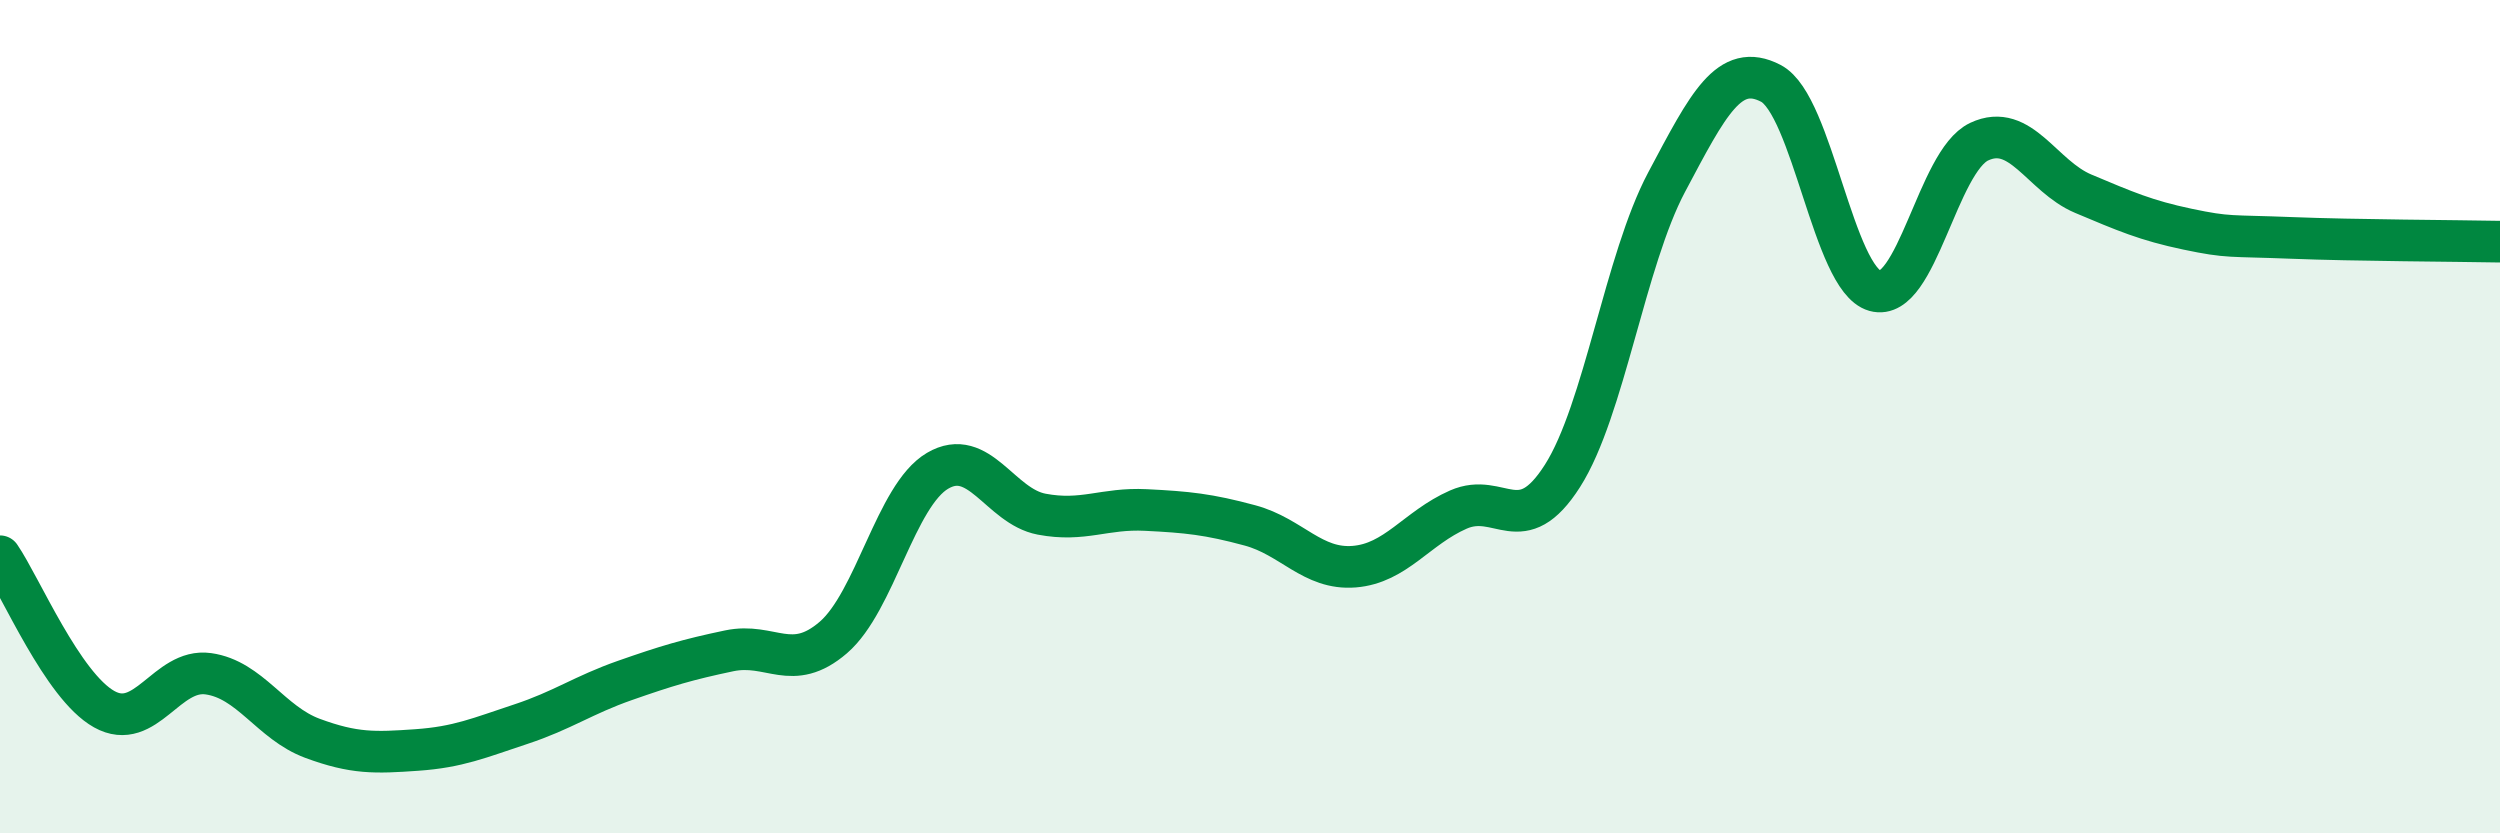
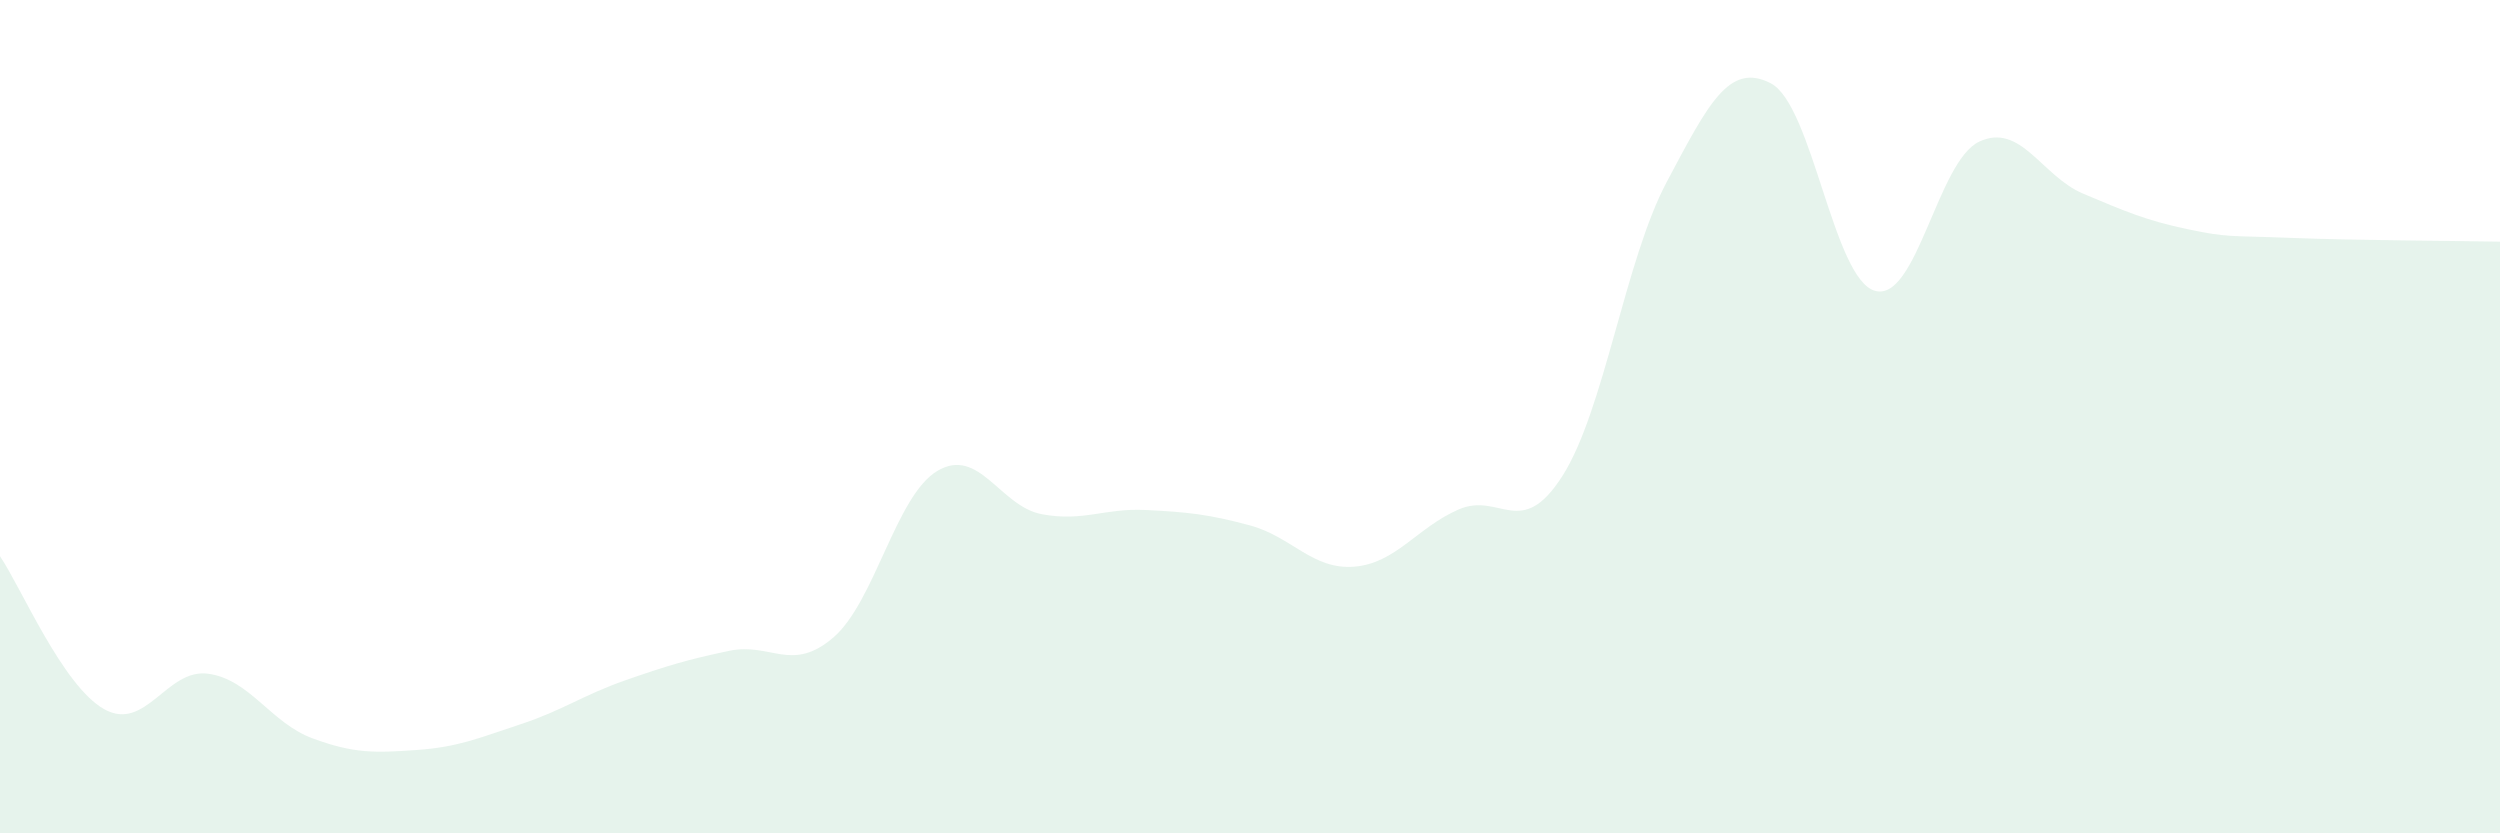
<svg xmlns="http://www.w3.org/2000/svg" width="60" height="20" viewBox="0 0 60 20">
  <path d="M 0,13.35 C 0.5,14.08 1.5,16.46 2.5,17.02 C 3.5,17.58 4,16.03 5,16.17 C 6,16.31 6.5,17.35 7.5,17.72 C 8.5,18.09 9,18.07 10,18 C 11,17.93 11.5,17.71 12.5,17.38 C 13.5,17.05 14,16.68 15,16.33 C 16,15.98 16.5,15.83 17.5,15.62 C 18.5,15.41 19,16.16 20,15.3 C 21,14.44 21.5,11.89 22.5,11.3 C 23.5,10.71 24,12.15 25,12.34 C 26,12.53 26.5,12.19 27.5,12.24 C 28.5,12.29 29,12.34 30,12.61 C 31,12.88 31.5,13.68 32.5,13.6 C 33.5,13.52 34,12.67 35,12.23 C 36,11.79 36.5,12.99 37.5,11.42 C 38.5,9.85 39,6.25 40,4.37 C 41,2.49 41.5,1.48 42.5,2 C 43.5,2.52 44,6.7 45,6.98 C 46,7.26 46.5,3.87 47.5,3.4 C 48.5,2.93 49,4.23 50,4.65 C 51,5.07 51.5,5.29 52.5,5.5 C 53.5,5.71 53.5,5.65 55,5.71 C 56.5,5.77 59,5.78 60,5.8L60 20L0 20Z" fill="#008740" opacity="0.1" stroke-linecap="round" stroke-linejoin="round" />
-   <path d="M 0,13.35 C 0.5,14.08 1.5,16.46 2.5,17.02 C 3.5,17.58 4,16.03 5,16.17 C 6,16.31 6.5,17.35 7.5,17.72 C 8.5,18.09 9,18.07 10,18 C 11,17.93 11.5,17.71 12.5,17.38 C 13.5,17.05 14,16.68 15,16.33 C 16,15.98 16.5,15.83 17.5,15.62 C 18.5,15.41 19,16.16 20,15.3 C 21,14.44 21.5,11.89 22.5,11.3 C 23.5,10.71 24,12.15 25,12.34 C 26,12.53 26.5,12.19 27.5,12.24 C 28.5,12.29 29,12.34 30,12.61 C 31,12.88 31.5,13.68 32.5,13.6 C 33.5,13.52 34,12.67 35,12.23 C 36,11.79 36.5,12.99 37.5,11.42 C 38.5,9.85 39,6.25 40,4.37 C 41,2.49 41.5,1.48 42.5,2 C 43.5,2.52 44,6.7 45,6.98 C 46,7.26 46.5,3.87 47.5,3.4 C 48.5,2.93 49,4.23 50,4.65 C 51,5.07 51.5,5.29 52.5,5.5 C 53.5,5.71 53.5,5.65 55,5.71 C 56.5,5.77 59,5.78 60,5.8" stroke="#008740" stroke-width="1" fill="none" stroke-linecap="round" stroke-linejoin="round" />
</svg>